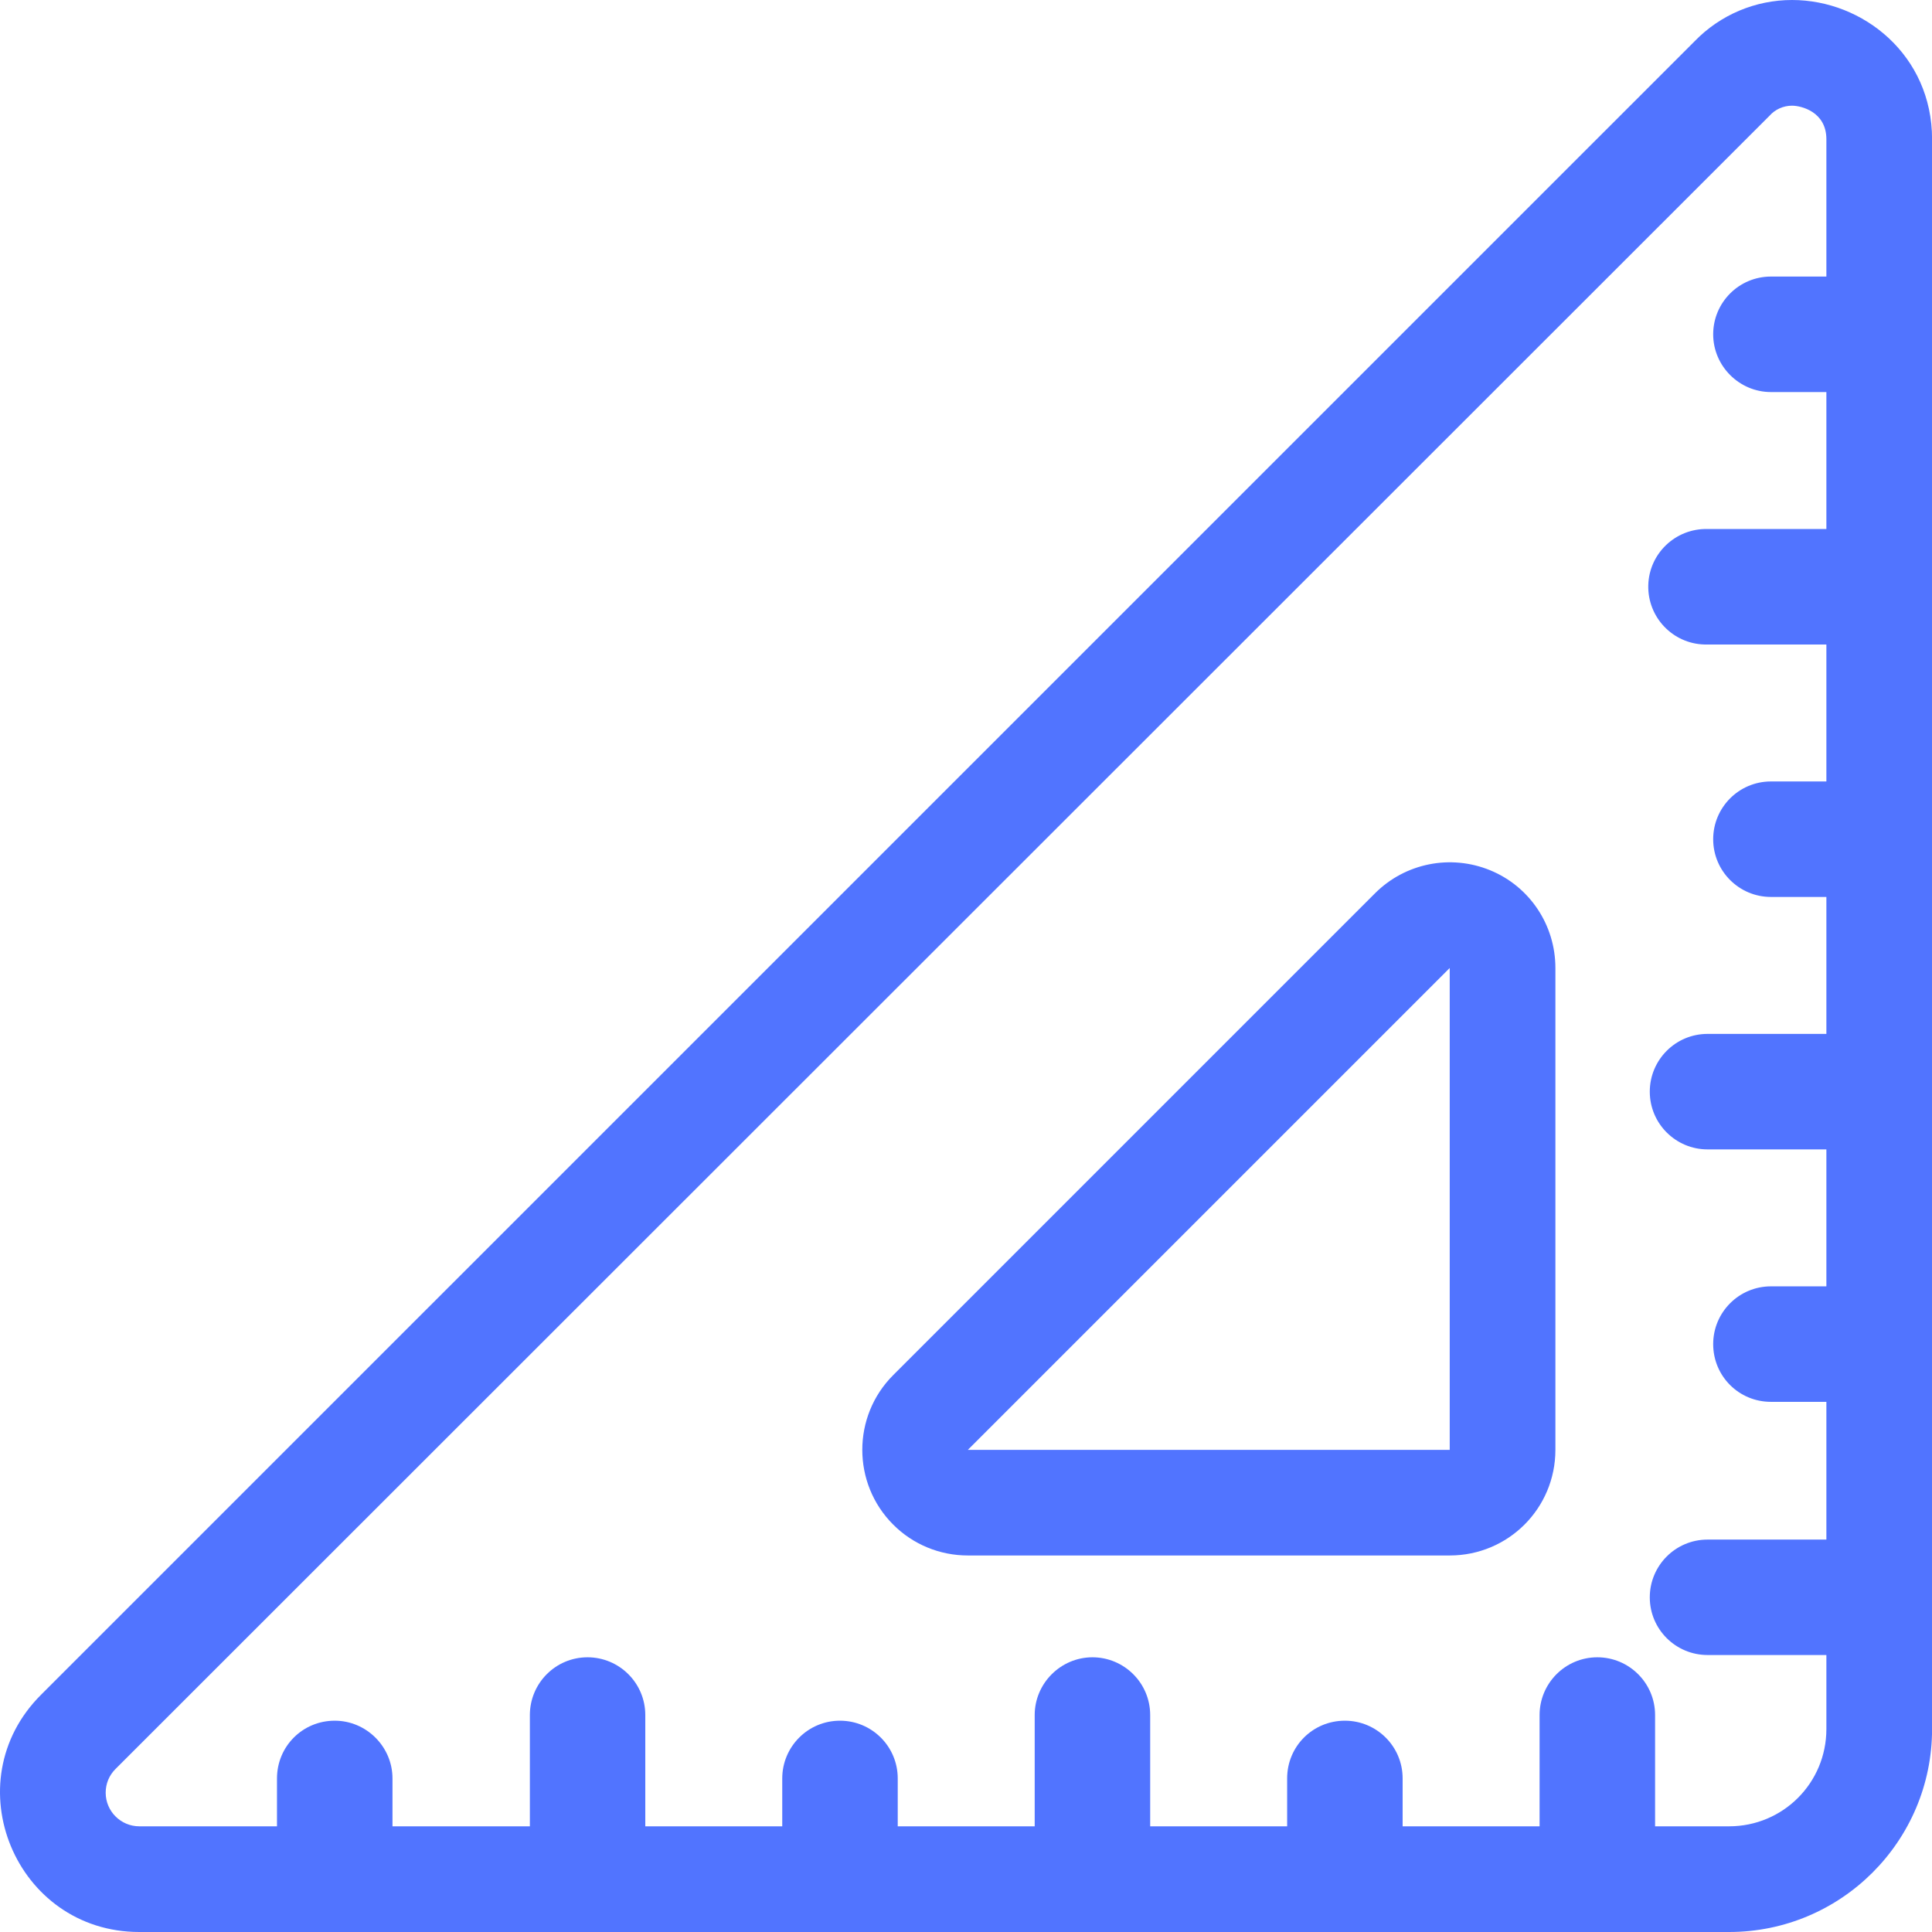
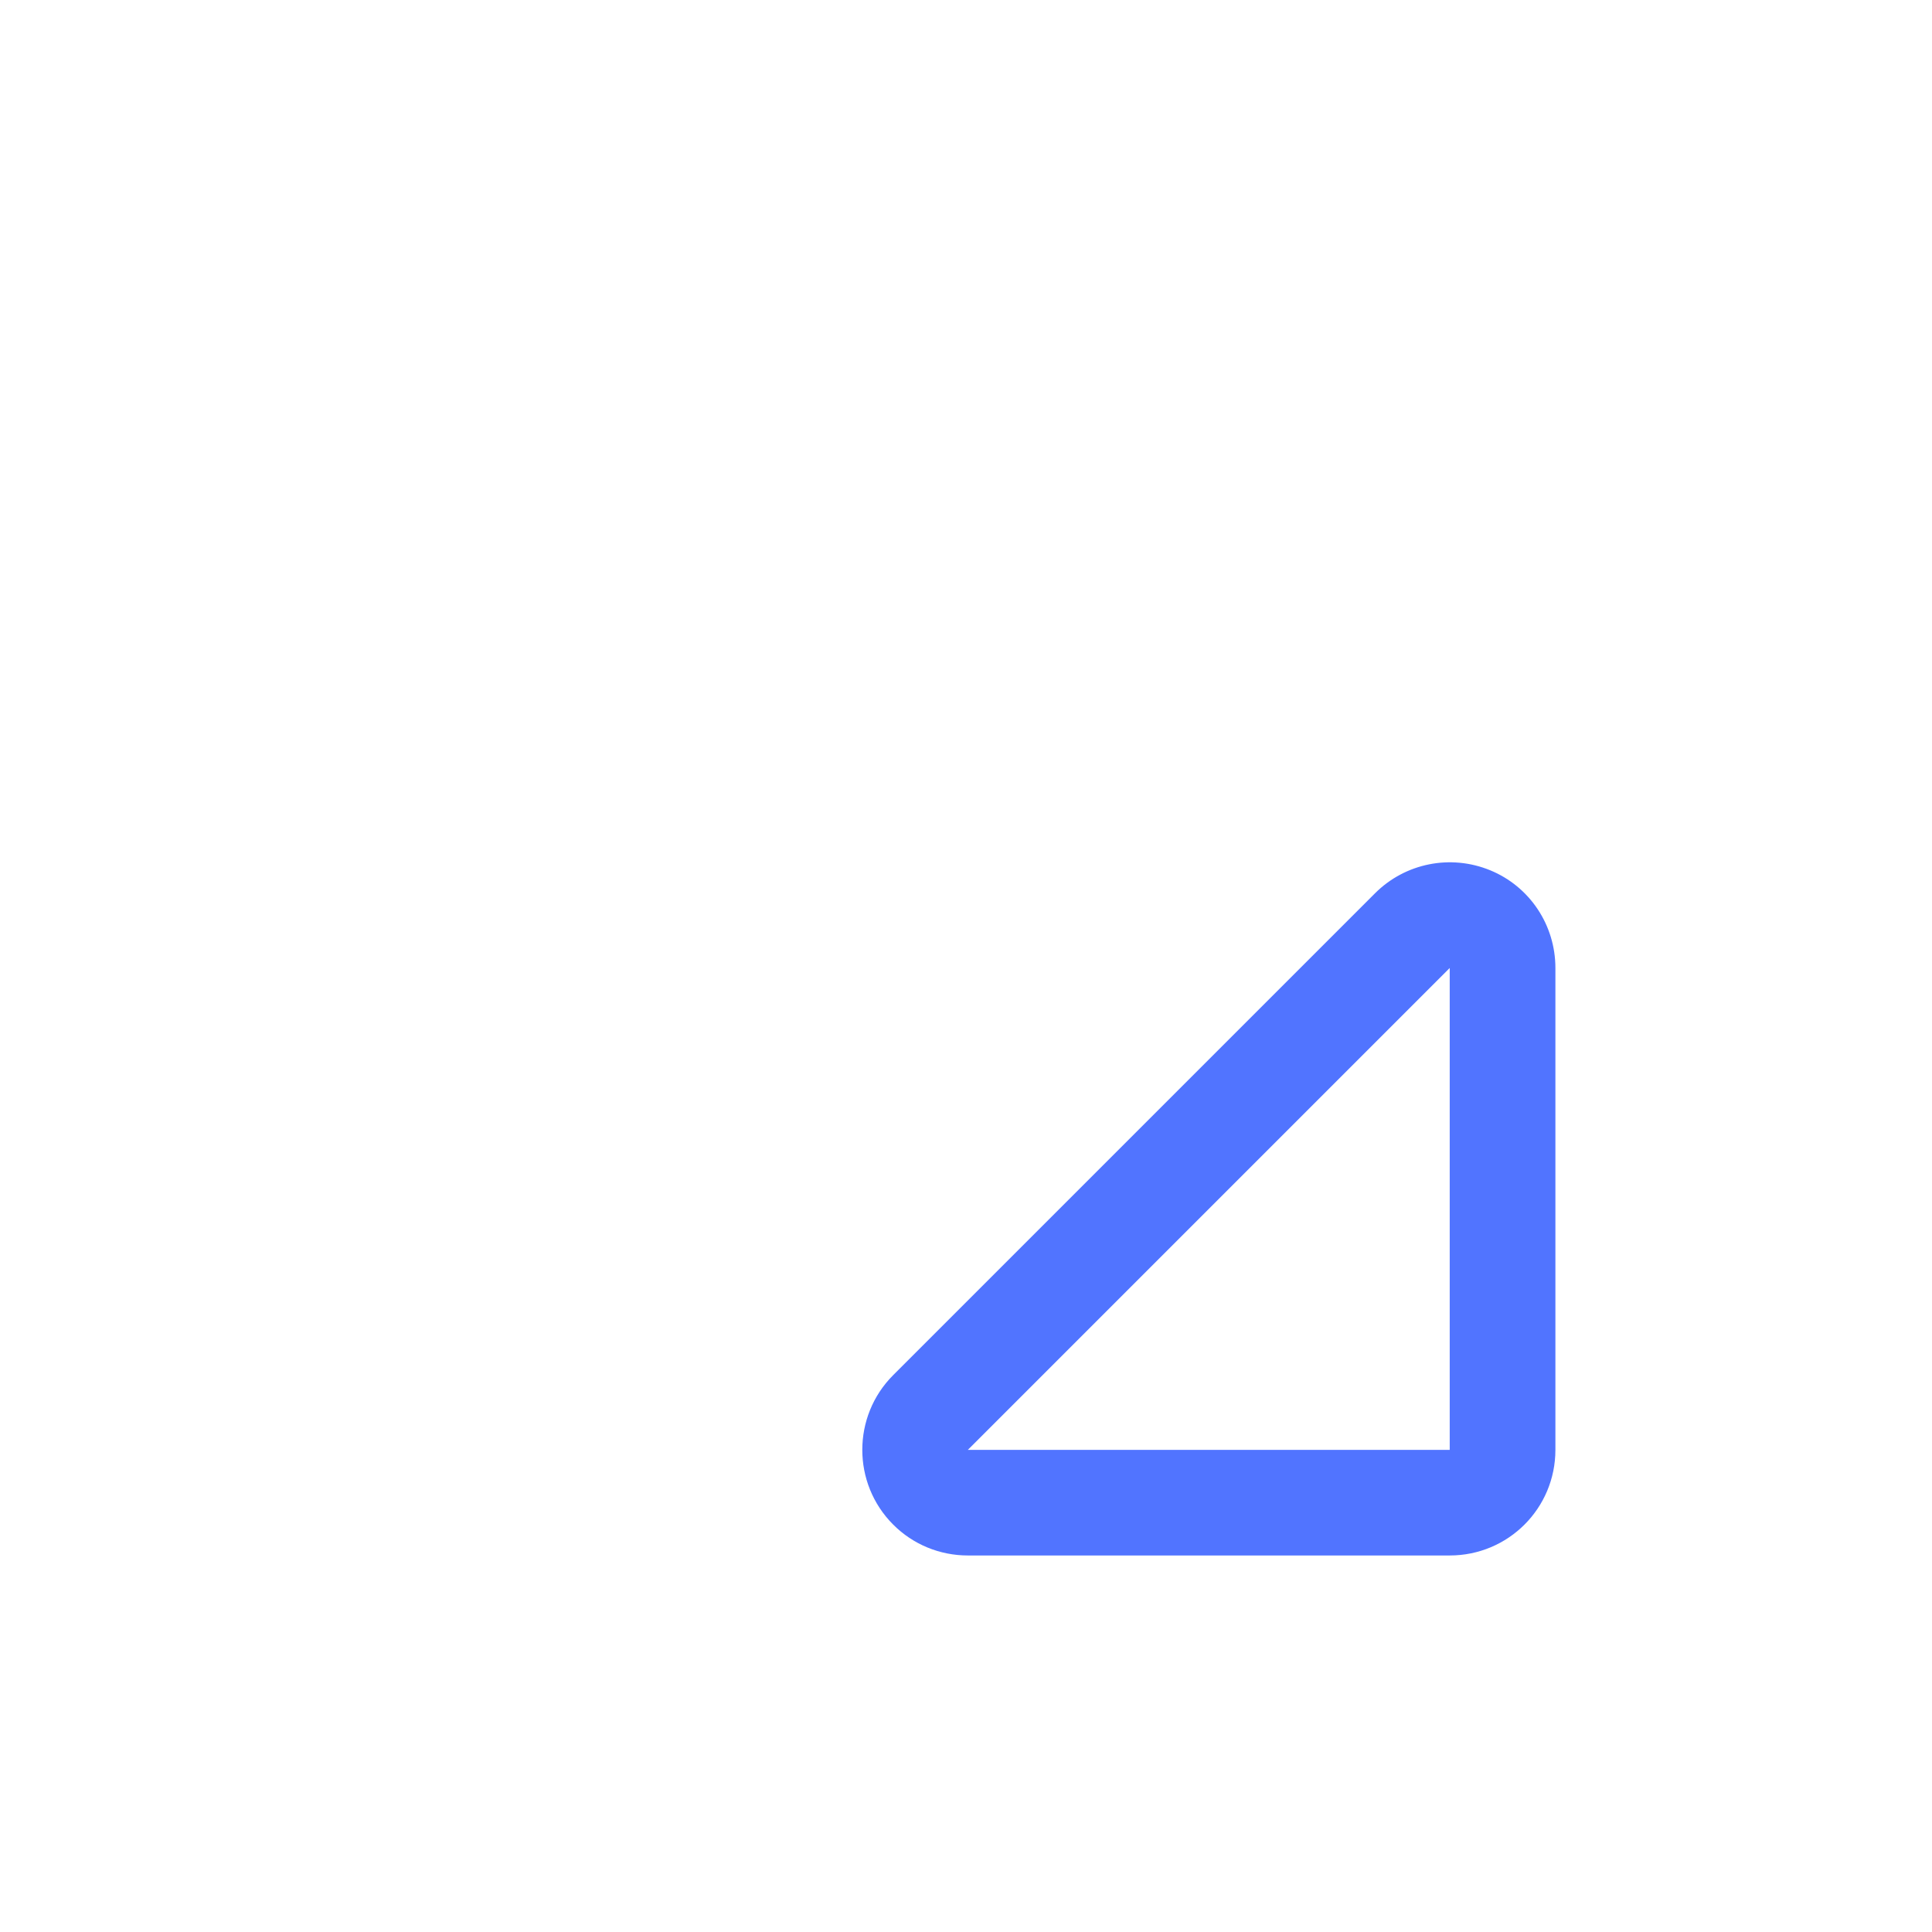
<svg xmlns="http://www.w3.org/2000/svg" width="27" height="27" viewBox="0 0 27 27" fill="none">
-   <path d="M25.044 0C24.533 0 24.042 0.206 23.684 0.575L0.575 23.683C-0.653 24.906 0.217 27 1.947 27H24.164C25.73 27 27.001 25.729 27.001 24.163V1.946C27.001 0.775 26.041 0 25.044 0ZM24.164 25.523H23.13V23.968C23.13 23.52 22.766 23.161 22.323 23.161C21.875 23.161 21.516 23.525 21.516 23.968V25.523H19.602V24.854C19.602 24.405 19.238 24.047 18.795 24.047C18.347 24.047 17.988 24.405 17.988 24.854V25.523H16.074V23.968C16.074 23.52 15.71 23.161 15.267 23.161C14.824 23.161 14.46 23.525 14.46 23.968V25.523H12.546V24.854C12.546 24.405 12.182 24.047 11.739 24.047C11.291 24.047 10.932 24.411 10.932 24.854V25.523H9.018V23.968C9.018 23.52 8.654 23.161 8.211 23.161C7.763 23.161 7.405 23.525 7.405 23.968V25.523H5.485V24.854C5.485 24.411 5.121 24.047 4.678 24.047C4.23 24.047 3.871 24.405 3.871 24.854V25.523H1.947C1.688 25.523 1.477 25.312 1.477 25.054C1.477 24.927 1.525 24.811 1.614 24.722L24.728 1.619C24.807 1.529 24.923 1.477 25.044 1.477C25.171 1.477 25.524 1.561 25.524 1.946V3.865H24.749C24.301 3.865 23.942 4.229 23.942 4.672C23.942 5.115 24.306 5.479 24.749 5.479H25.524V7.393H23.863C23.415 7.383 23.046 7.736 23.035 8.179C23.024 8.627 23.378 8.996 23.821 9.007H23.863H25.524V10.921H24.749C24.301 10.921 23.942 11.285 23.942 11.728C23.942 12.176 24.306 12.535 24.749 12.535H25.524V14.449H23.863C23.415 14.449 23.056 14.813 23.056 15.256C23.056 15.704 23.42 16.063 23.863 16.063H25.524V17.977H24.749C24.301 17.977 23.942 18.341 23.942 18.784C23.942 19.232 24.301 19.591 24.749 19.591H25.524V21.516H23.863C23.415 21.516 23.056 21.88 23.056 22.323C23.056 22.771 23.42 23.129 23.863 23.129H25.524V24.163C25.524 24.917 24.918 25.523 24.164 25.523Z" fill="#5174FF" />
-   <path d="M20.825 12.162C20.271 11.935 19.638 12.062 19.216 12.484L12.482 19.218C11.907 19.793 11.907 20.731 12.482 21.306C12.761 21.586 13.136 21.738 13.526 21.738H20.26C21.078 21.738 21.737 21.079 21.737 20.262V13.528C21.737 12.927 21.378 12.389 20.825 12.162ZM20.26 20.262H13.526L20.26 13.528V20.262Z" fill="#5174FF" />
+   <path d="M20.825 12.162C20.271 11.935 19.638 12.062 19.216 12.484L12.482 19.218C11.907 19.793 11.907 20.731 12.482 21.306C12.761 21.586 13.136 21.738 13.526 21.738H20.26C21.078 21.738 21.737 21.079 21.737 20.262V13.528C21.737 12.927 21.378 12.389 20.825 12.162ZM20.26 20.262H13.526L20.26 13.528V20.262" fill="#5174FF" />
</svg>